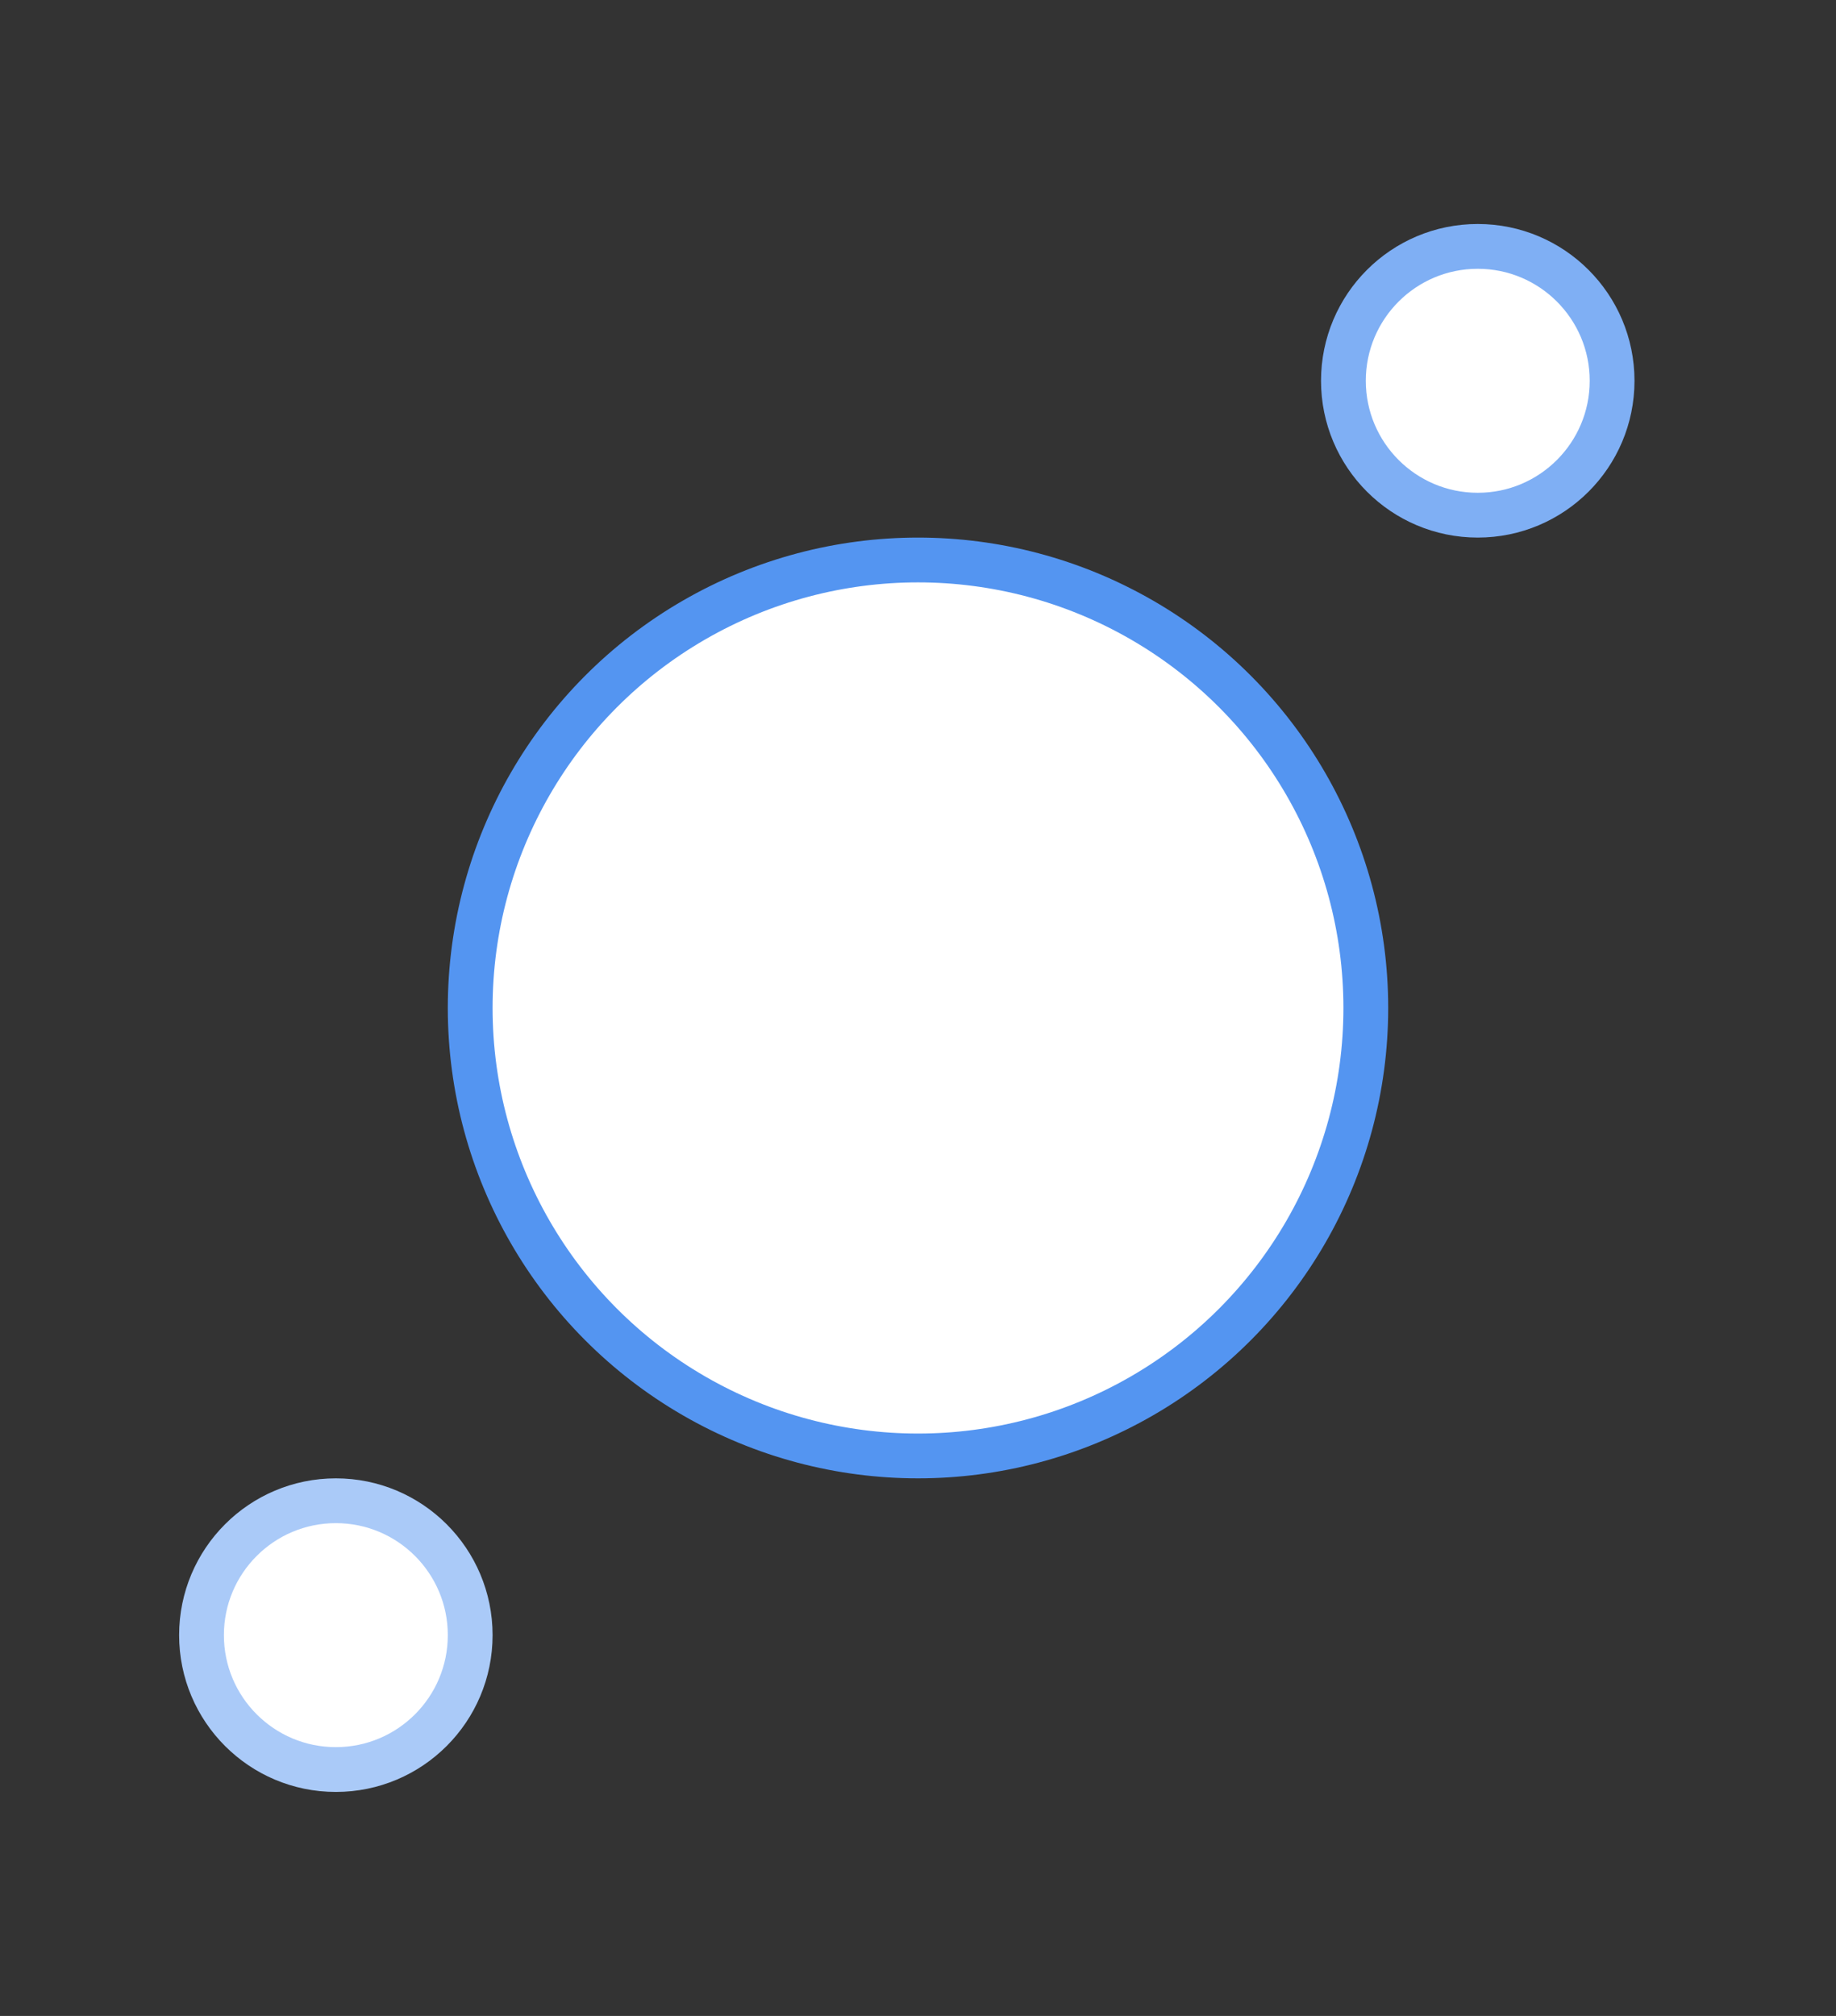
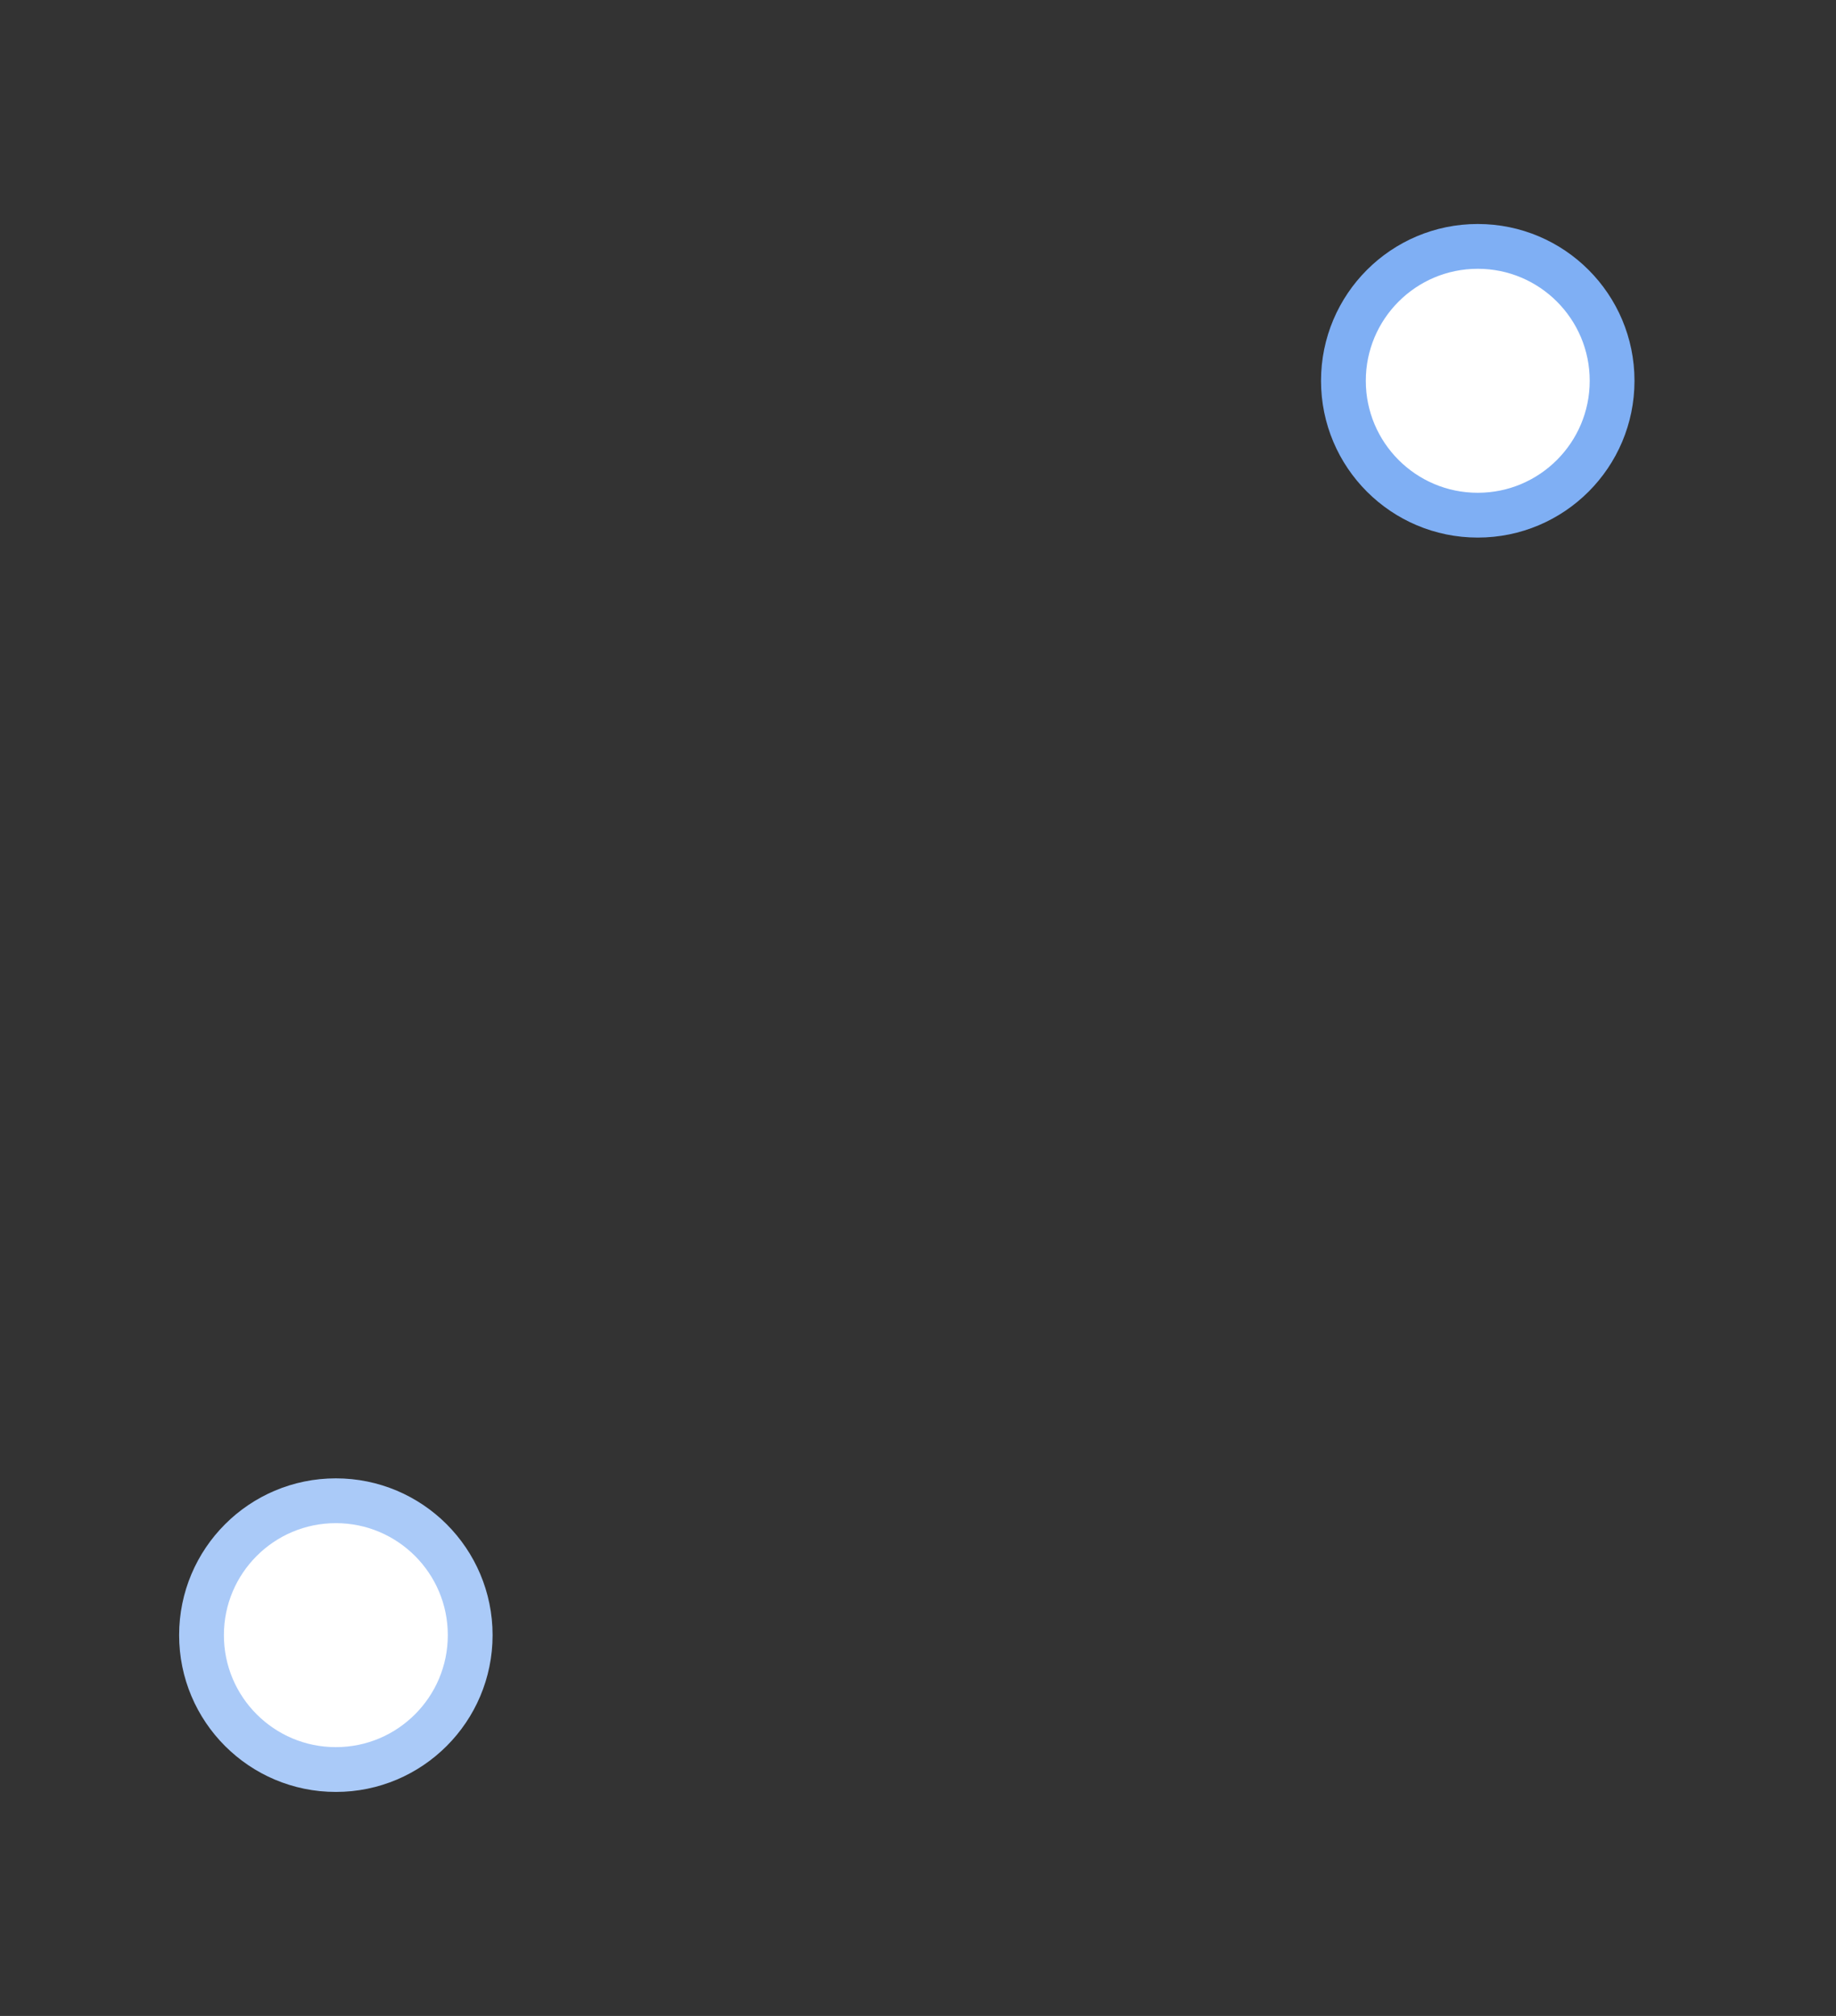
<svg xmlns="http://www.w3.org/2000/svg" width="82" height="90" viewBox="0 0 82 90" fill="none">
  <rect x="0" y="0" width="82" height="90" fill="#333333" stroke="none" />
-   <circle cx="41" cy="45" r="20" fill="white" stroke="#5495F1" stroke-width="2" />
  <circle cx="15" cy="73" r="6" fill="white" stroke="#AACAF8" stroke-width="2" />
  <circle cx="66" cy="17" r="6" fill="white" stroke="#7FAFF4" stroke-width="2" />
</svg>